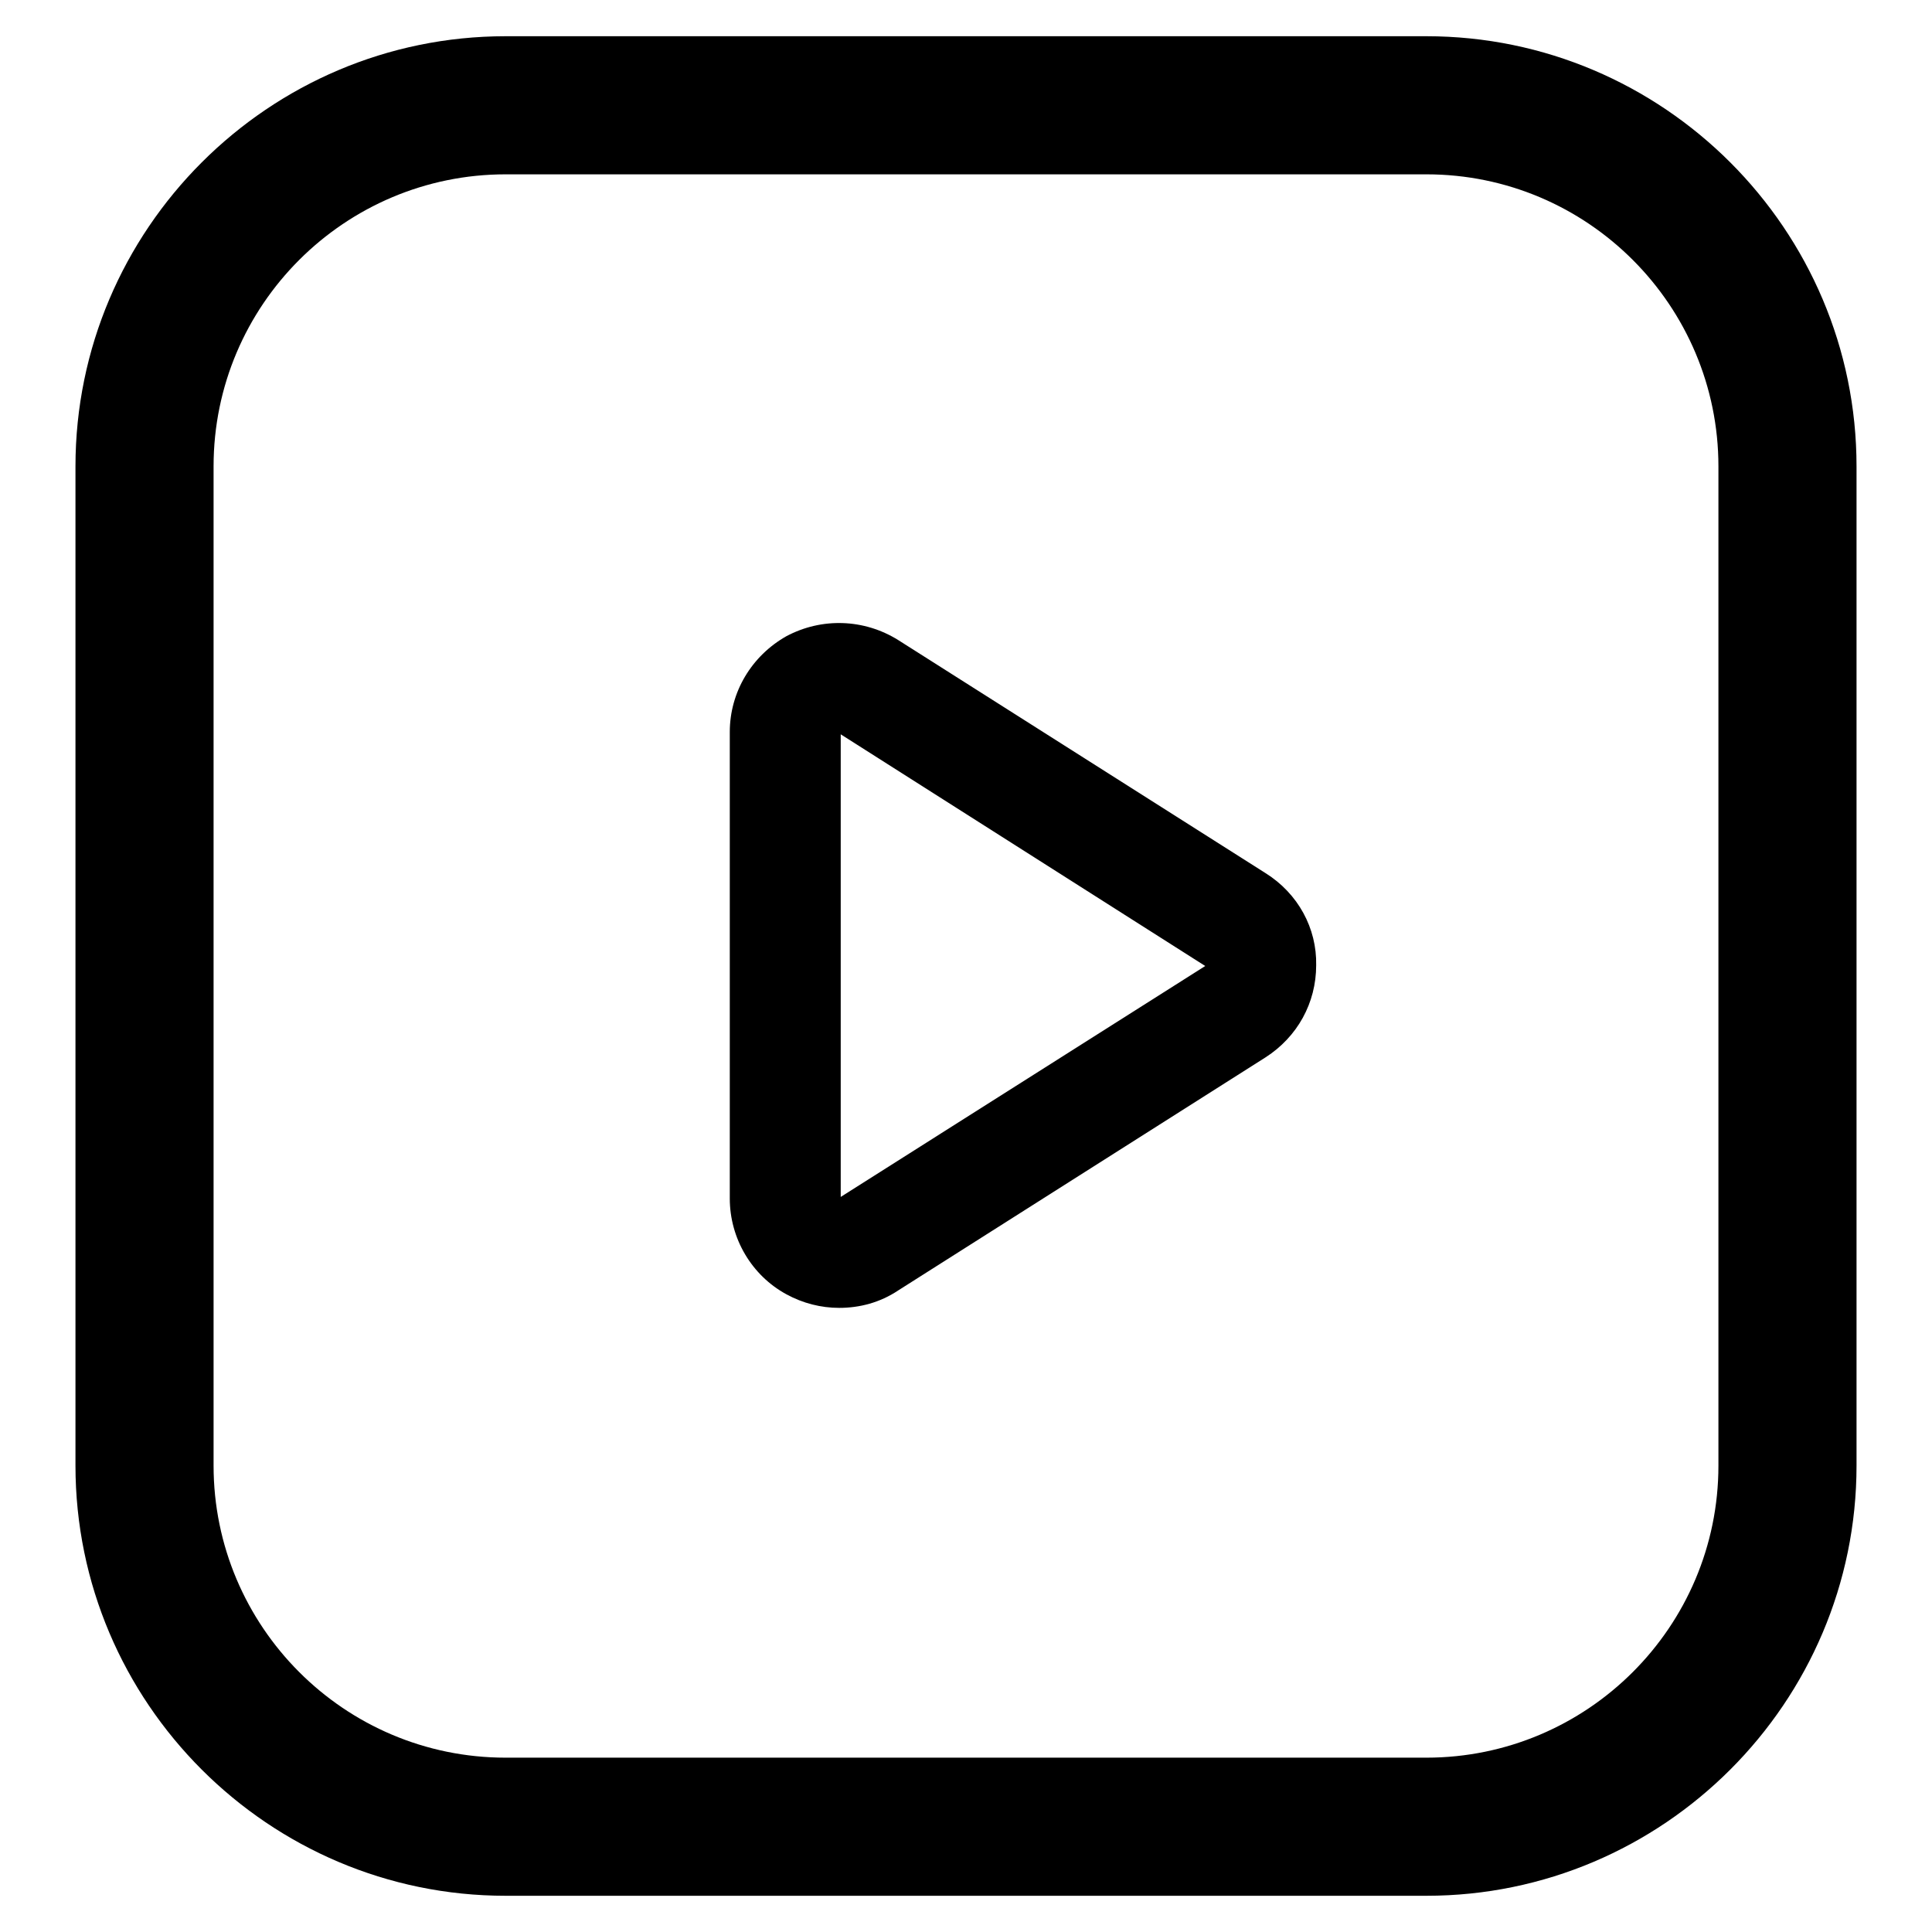
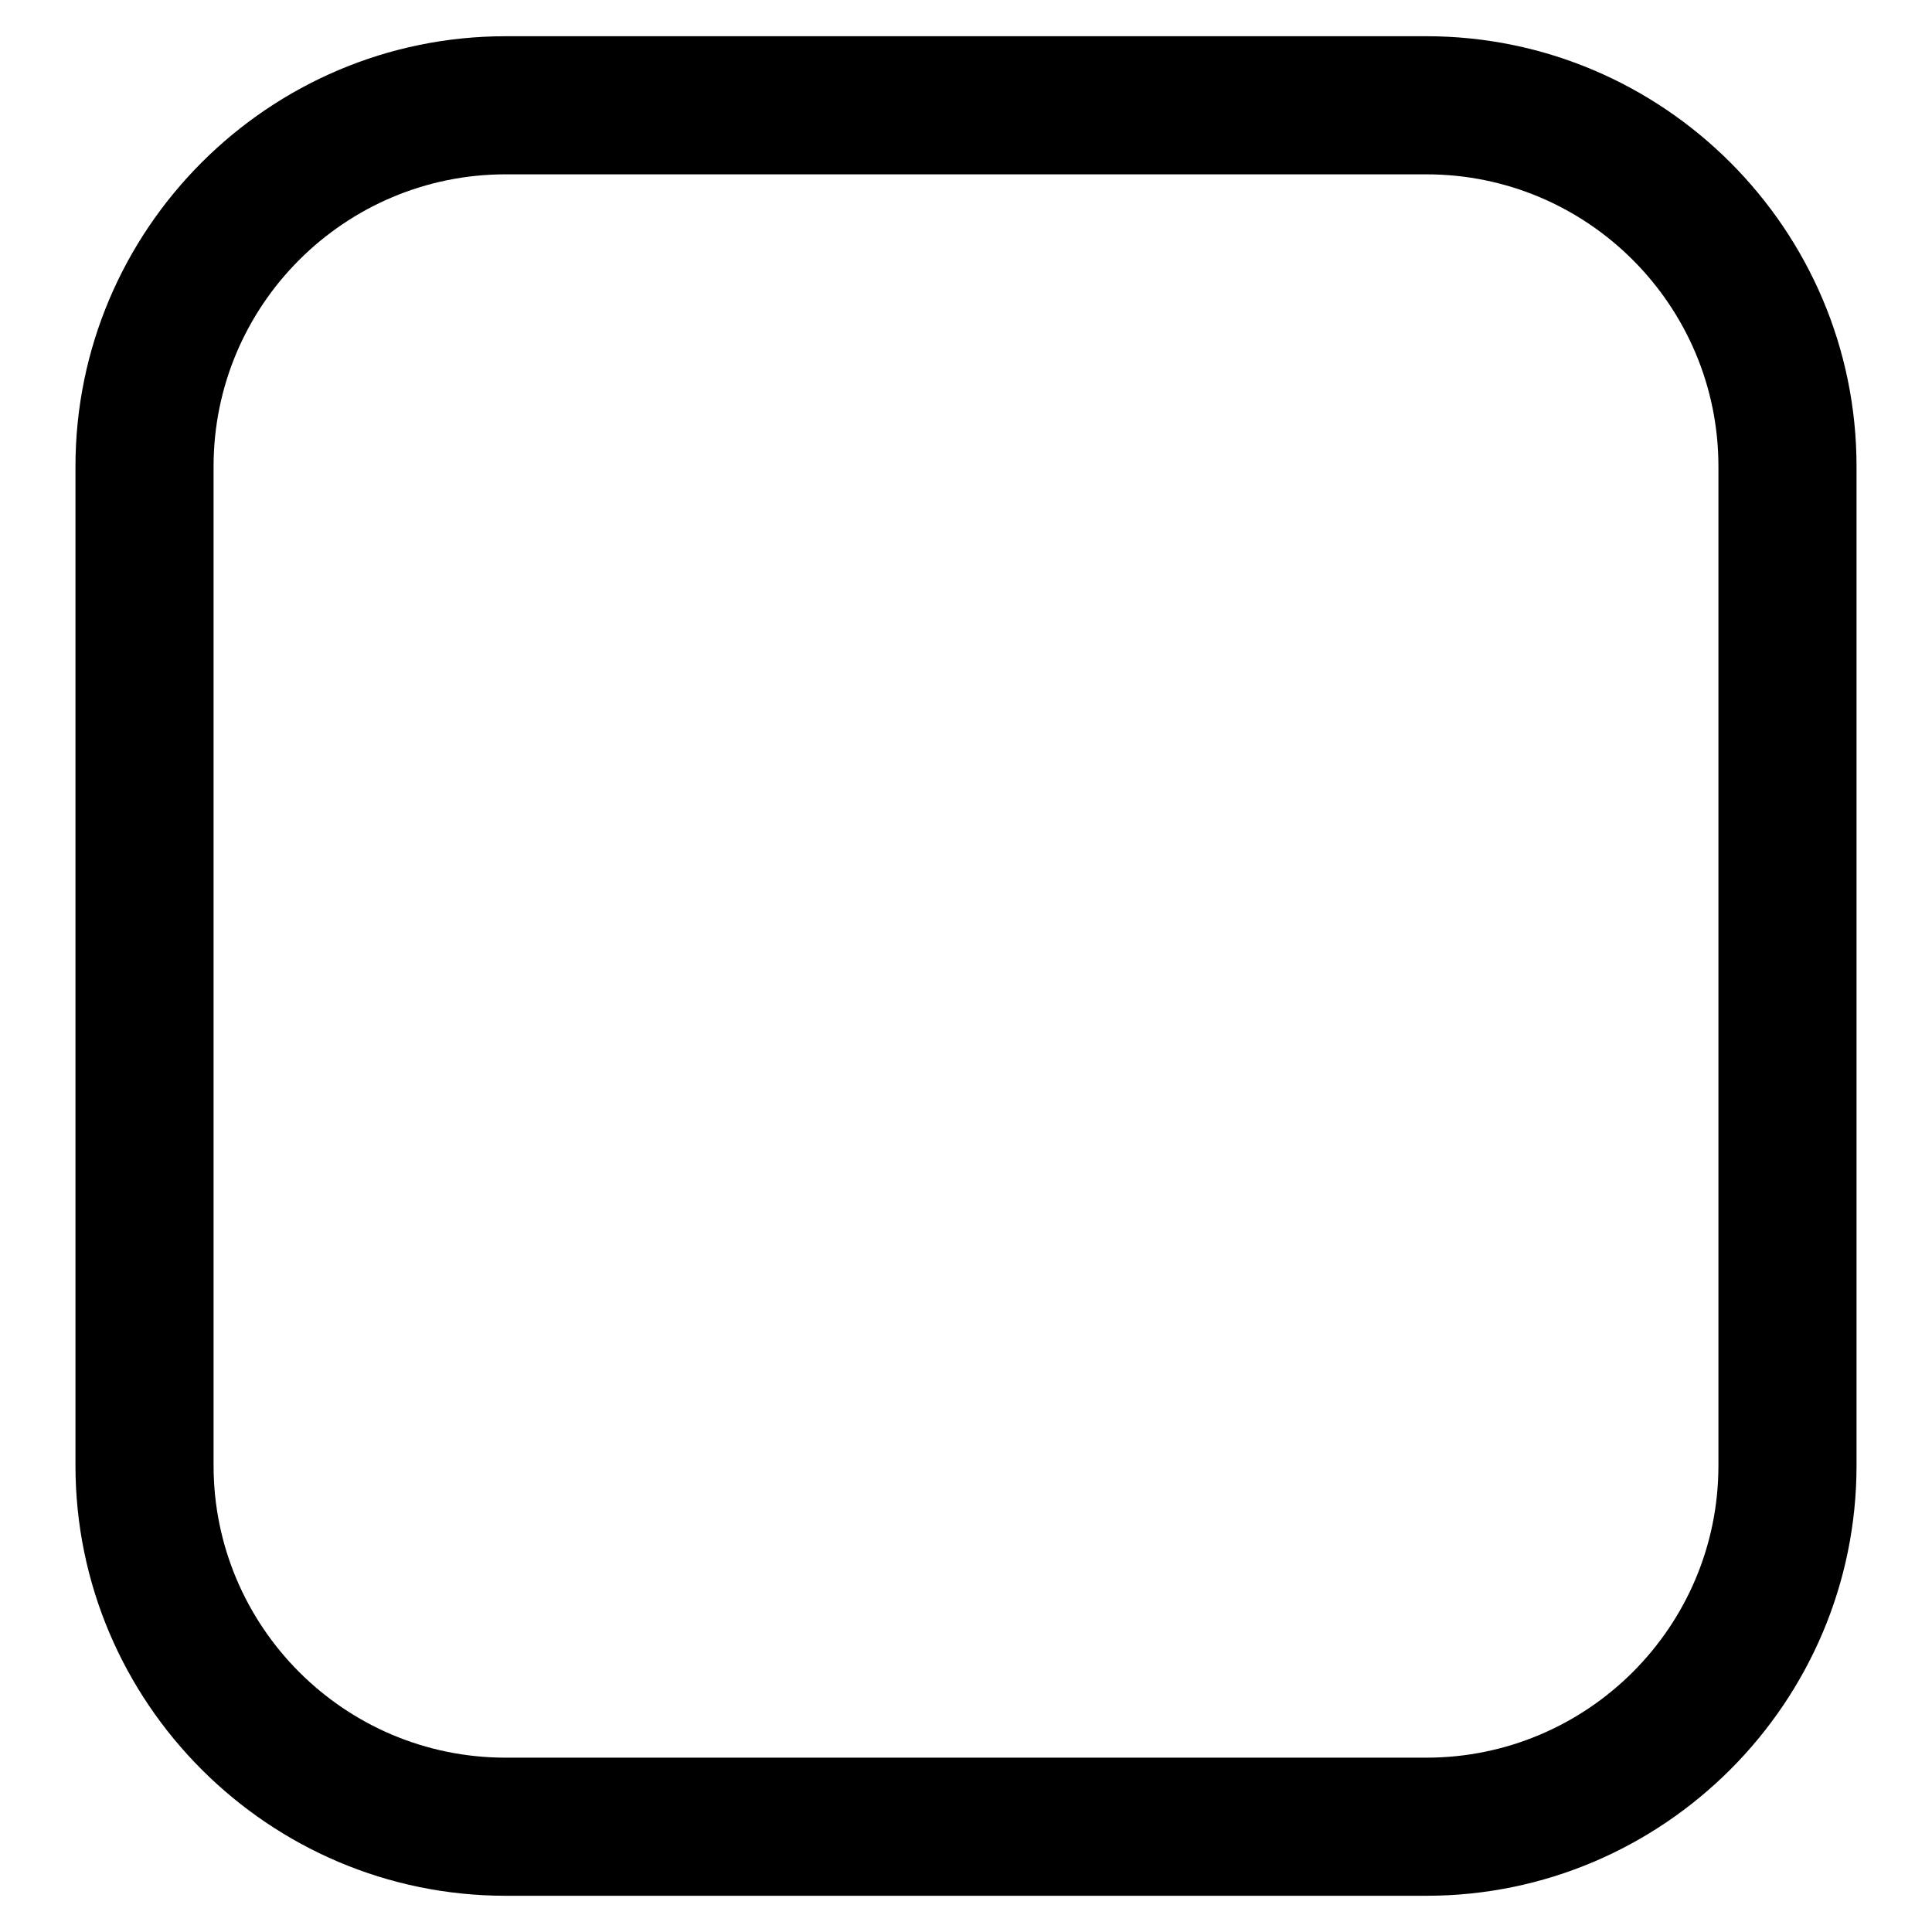
<svg xmlns="http://www.w3.org/2000/svg" version="1.1" x="0px" y="0px" viewBox="0 0 256 256" enable-background="new 0 0 256 256" xml:space="preserve">
  <g>
    <path fill="#000000" d="M189,4.8H67c-31.4,0-57,25.6-57,57v132.4c0,31.4,25.6,57,57,57h122c31.4,0,57-25.6,57-57V61.8 C246,30.4,220.4,4.8,189,4.8z M227.7,194.2c0,21.4-17.4,38.7-38.7,38.7H67c-21.4,0-38.7-17.4-38.7-38.7V61.8 c0-21.4,17.4-38.7,38.7-38.7h122c21.4,0,38.7,17.4,38.7,38.7V194.2z" />
-     <path fill="#000000" d="M167.7,115.7L119,84.8c-4.5-2.8-10.1-3-14.8-0.5c-4.6,2.6-7.5,7.4-7.5,12.7v61.8c0,5.3,2.9,10.2,7.5,12.7 c2.2,1.2,4.6,1.8,7,1.8c2.7,0,5.4-0.7,7.8-2.3l48.7-30.9c4.2-2.7,6.7-7.2,6.7-12.2C174.5,123,172,118.4,167.7,115.7z M111.4,158.6 V97.3l48.3,30.7L111.4,158.6z M159.9,128.1C159.9,128.1,159.9,128.1,159.9,128.1l3.9-6.2L159.9,128.1z" />
  </g>
</svg>